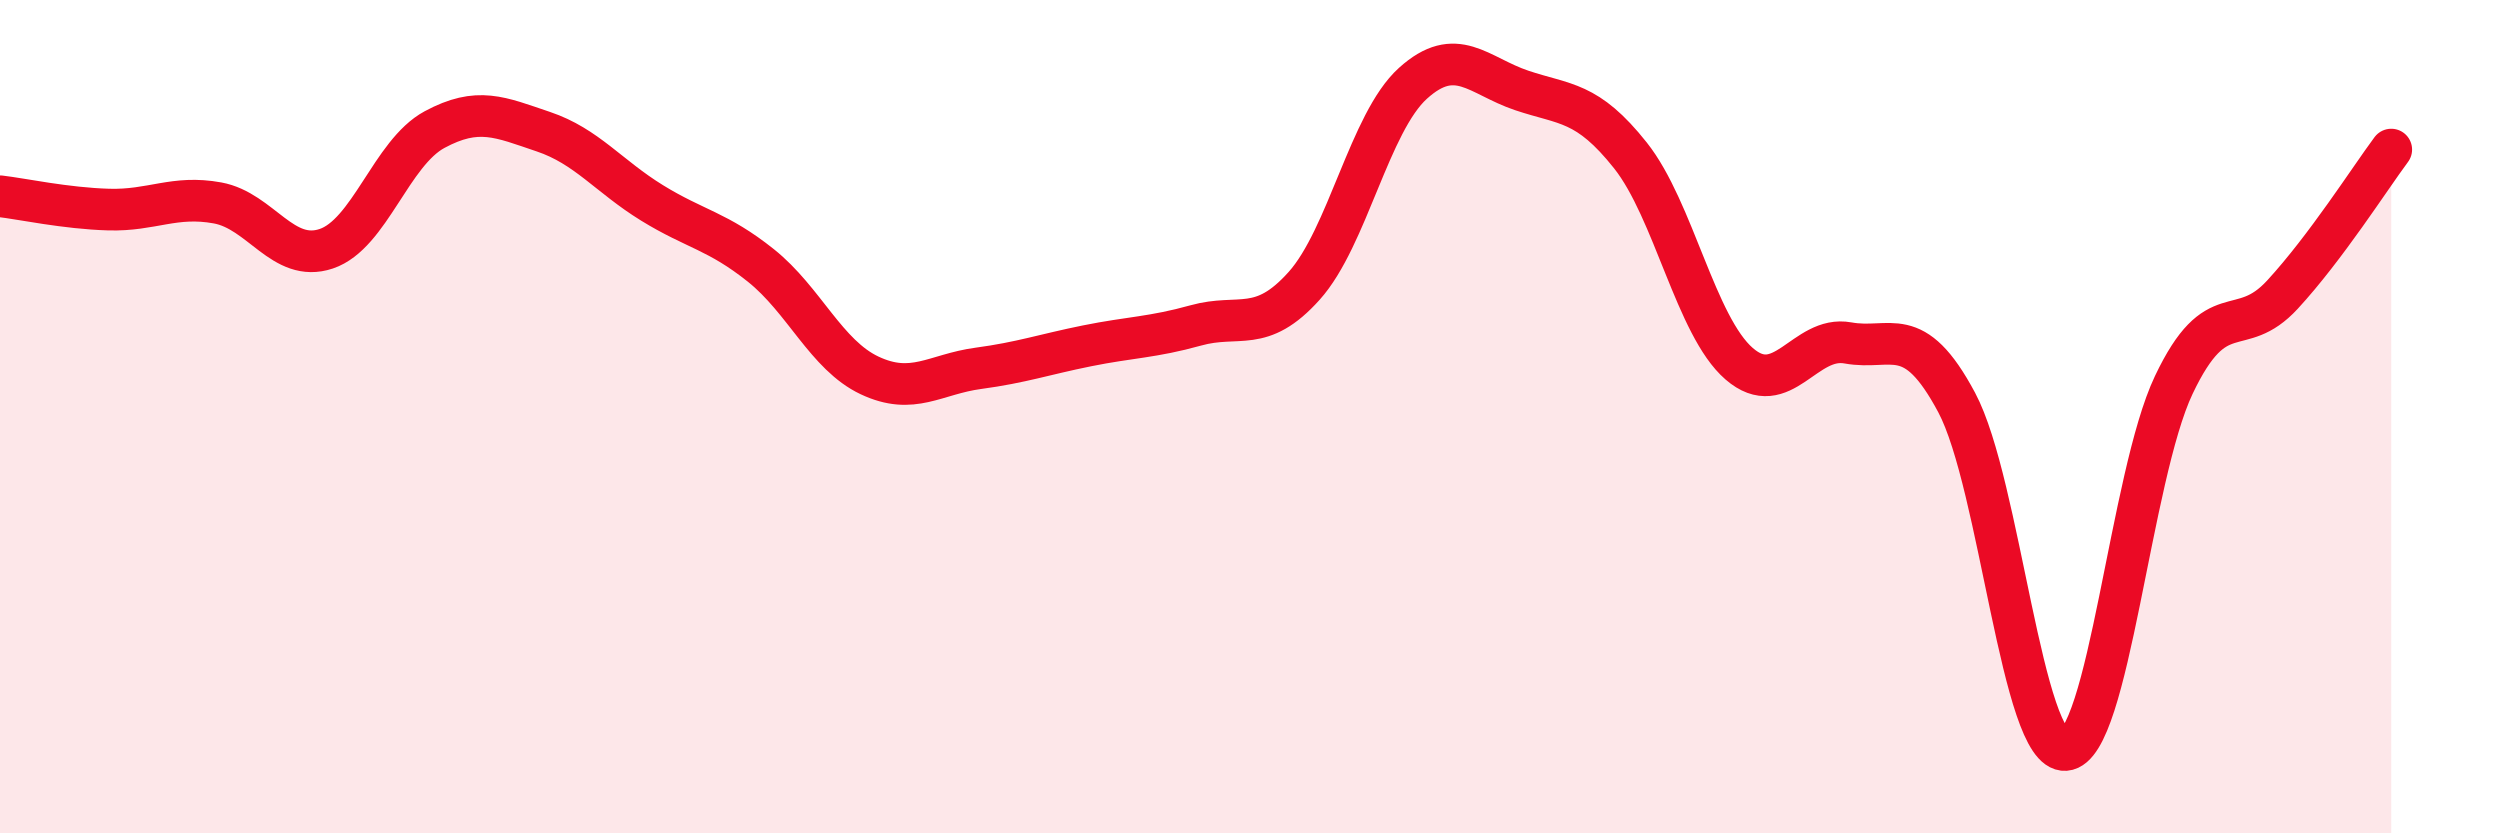
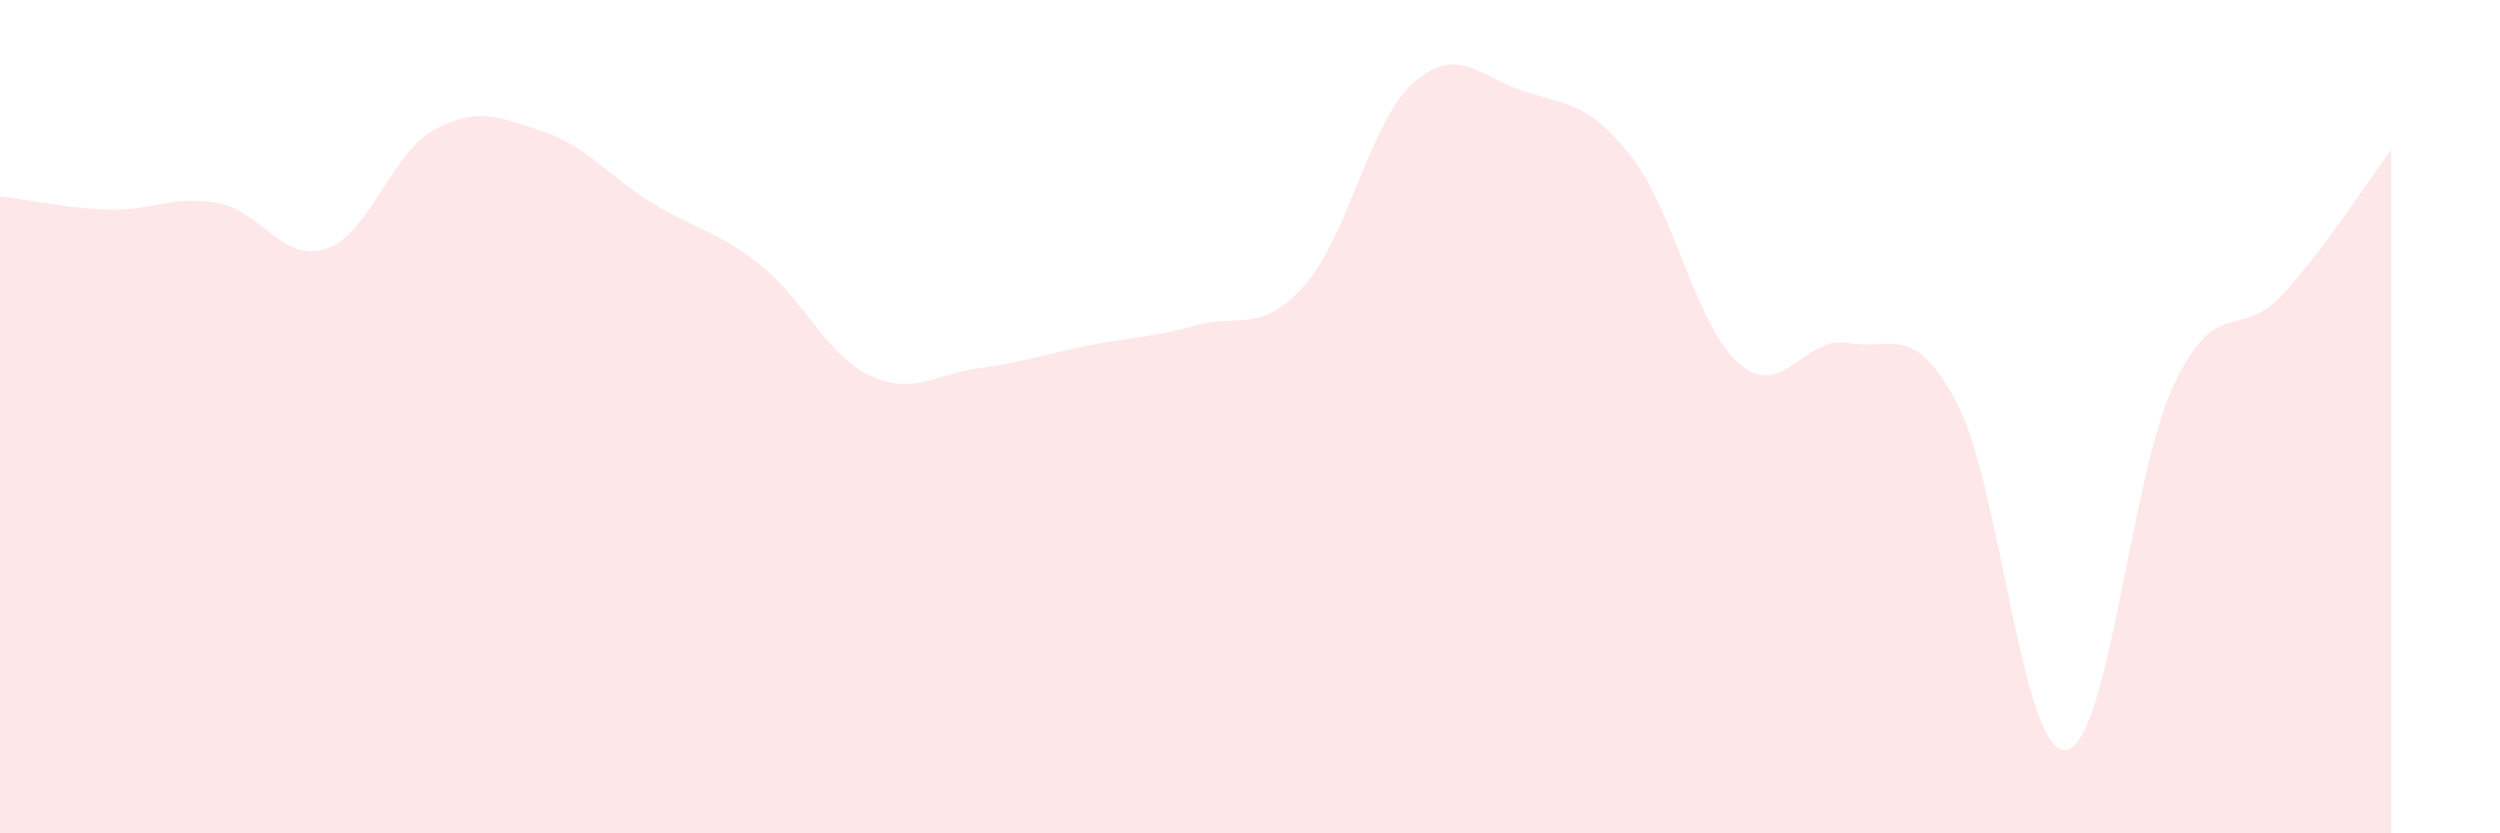
<svg xmlns="http://www.w3.org/2000/svg" width="60" height="20" viewBox="0 0 60 20">
  <path d="M 0,4.71 C 0.52,4.77 1.57,5 2.61,5.03 C 3.65,5.06 4.18,4.68 5.22,4.87 C 6.26,5.06 6.79,6.32 7.83,5.97 C 8.87,5.62 9.39,3.67 10.43,3.11 C 11.47,2.55 12,2.81 13.04,3.16 C 14.08,3.51 14.61,4.23 15.65,4.87 C 16.69,5.51 17.22,5.54 18.26,6.37 C 19.3,7.2 19.83,8.52 20.87,9.01 C 21.91,9.5 22.44,8.98 23.48,8.84 C 24.52,8.7 25.05,8.51 26.09,8.3 C 27.13,8.09 27.66,8.1 28.7,7.81 C 29.74,7.52 30.26,8.02 31.3,6.86 C 32.34,5.7 32.87,2.94 33.91,2 C 34.95,1.06 35.48,1.82 36.52,2.17 C 37.56,2.52 38.09,2.42 39.13,3.73 C 40.17,5.04 40.7,7.83 41.74,8.73 C 42.78,9.63 43.31,8.04 44.35,8.23 C 45.39,8.42 45.92,7.71 46.96,9.66 C 48,11.61 48.53,18.08 49.57,18 C 50.61,17.92 51.13,11.43 52.17,9.24 C 53.21,7.05 53.74,8.2 54.78,7.07 C 55.82,5.94 56.87,4.29 57.39,3.59L57.39 20L0 20Z" fill="#EB0A25" opacity="0.1" stroke-linecap="round" stroke-linejoin="round" />
-   <path d="M 0,4.71 C 0.52,4.77 1.57,5 2.61,5.03 C 3.65,5.06 4.18,4.68 5.22,4.87 C 6.26,5.06 6.79,6.32 7.83,5.97 C 8.87,5.62 9.39,3.67 10.43,3.11 C 11.47,2.55 12,2.81 13.04,3.16 C 14.08,3.51 14.61,4.23 15.65,4.87 C 16.69,5.51 17.22,5.54 18.26,6.37 C 19.3,7.2 19.83,8.52 20.87,9.01 C 21.91,9.5 22.44,8.98 23.48,8.84 C 24.52,8.7 25.05,8.51 26.09,8.3 C 27.13,8.09 27.66,8.1 28.7,7.81 C 29.74,7.52 30.26,8.02 31.3,6.86 C 32.34,5.7 32.87,2.94 33.91,2 C 34.95,1.06 35.48,1.82 36.52,2.17 C 37.56,2.52 38.09,2.42 39.13,3.73 C 40.17,5.04 40.7,7.83 41.74,8.73 C 42.78,9.63 43.31,8.04 44.35,8.23 C 45.39,8.42 45.92,7.71 46.96,9.66 C 48,11.61 48.53,18.08 49.57,18 C 50.61,17.92 51.13,11.43 52.17,9.24 C 53.21,7.05 53.74,8.2 54.78,7.07 C 55.82,5.94 56.87,4.29 57.39,3.59" stroke="#EB0A25" stroke-width="1" fill="none" stroke-linecap="round" stroke-linejoin="round" />
</svg>